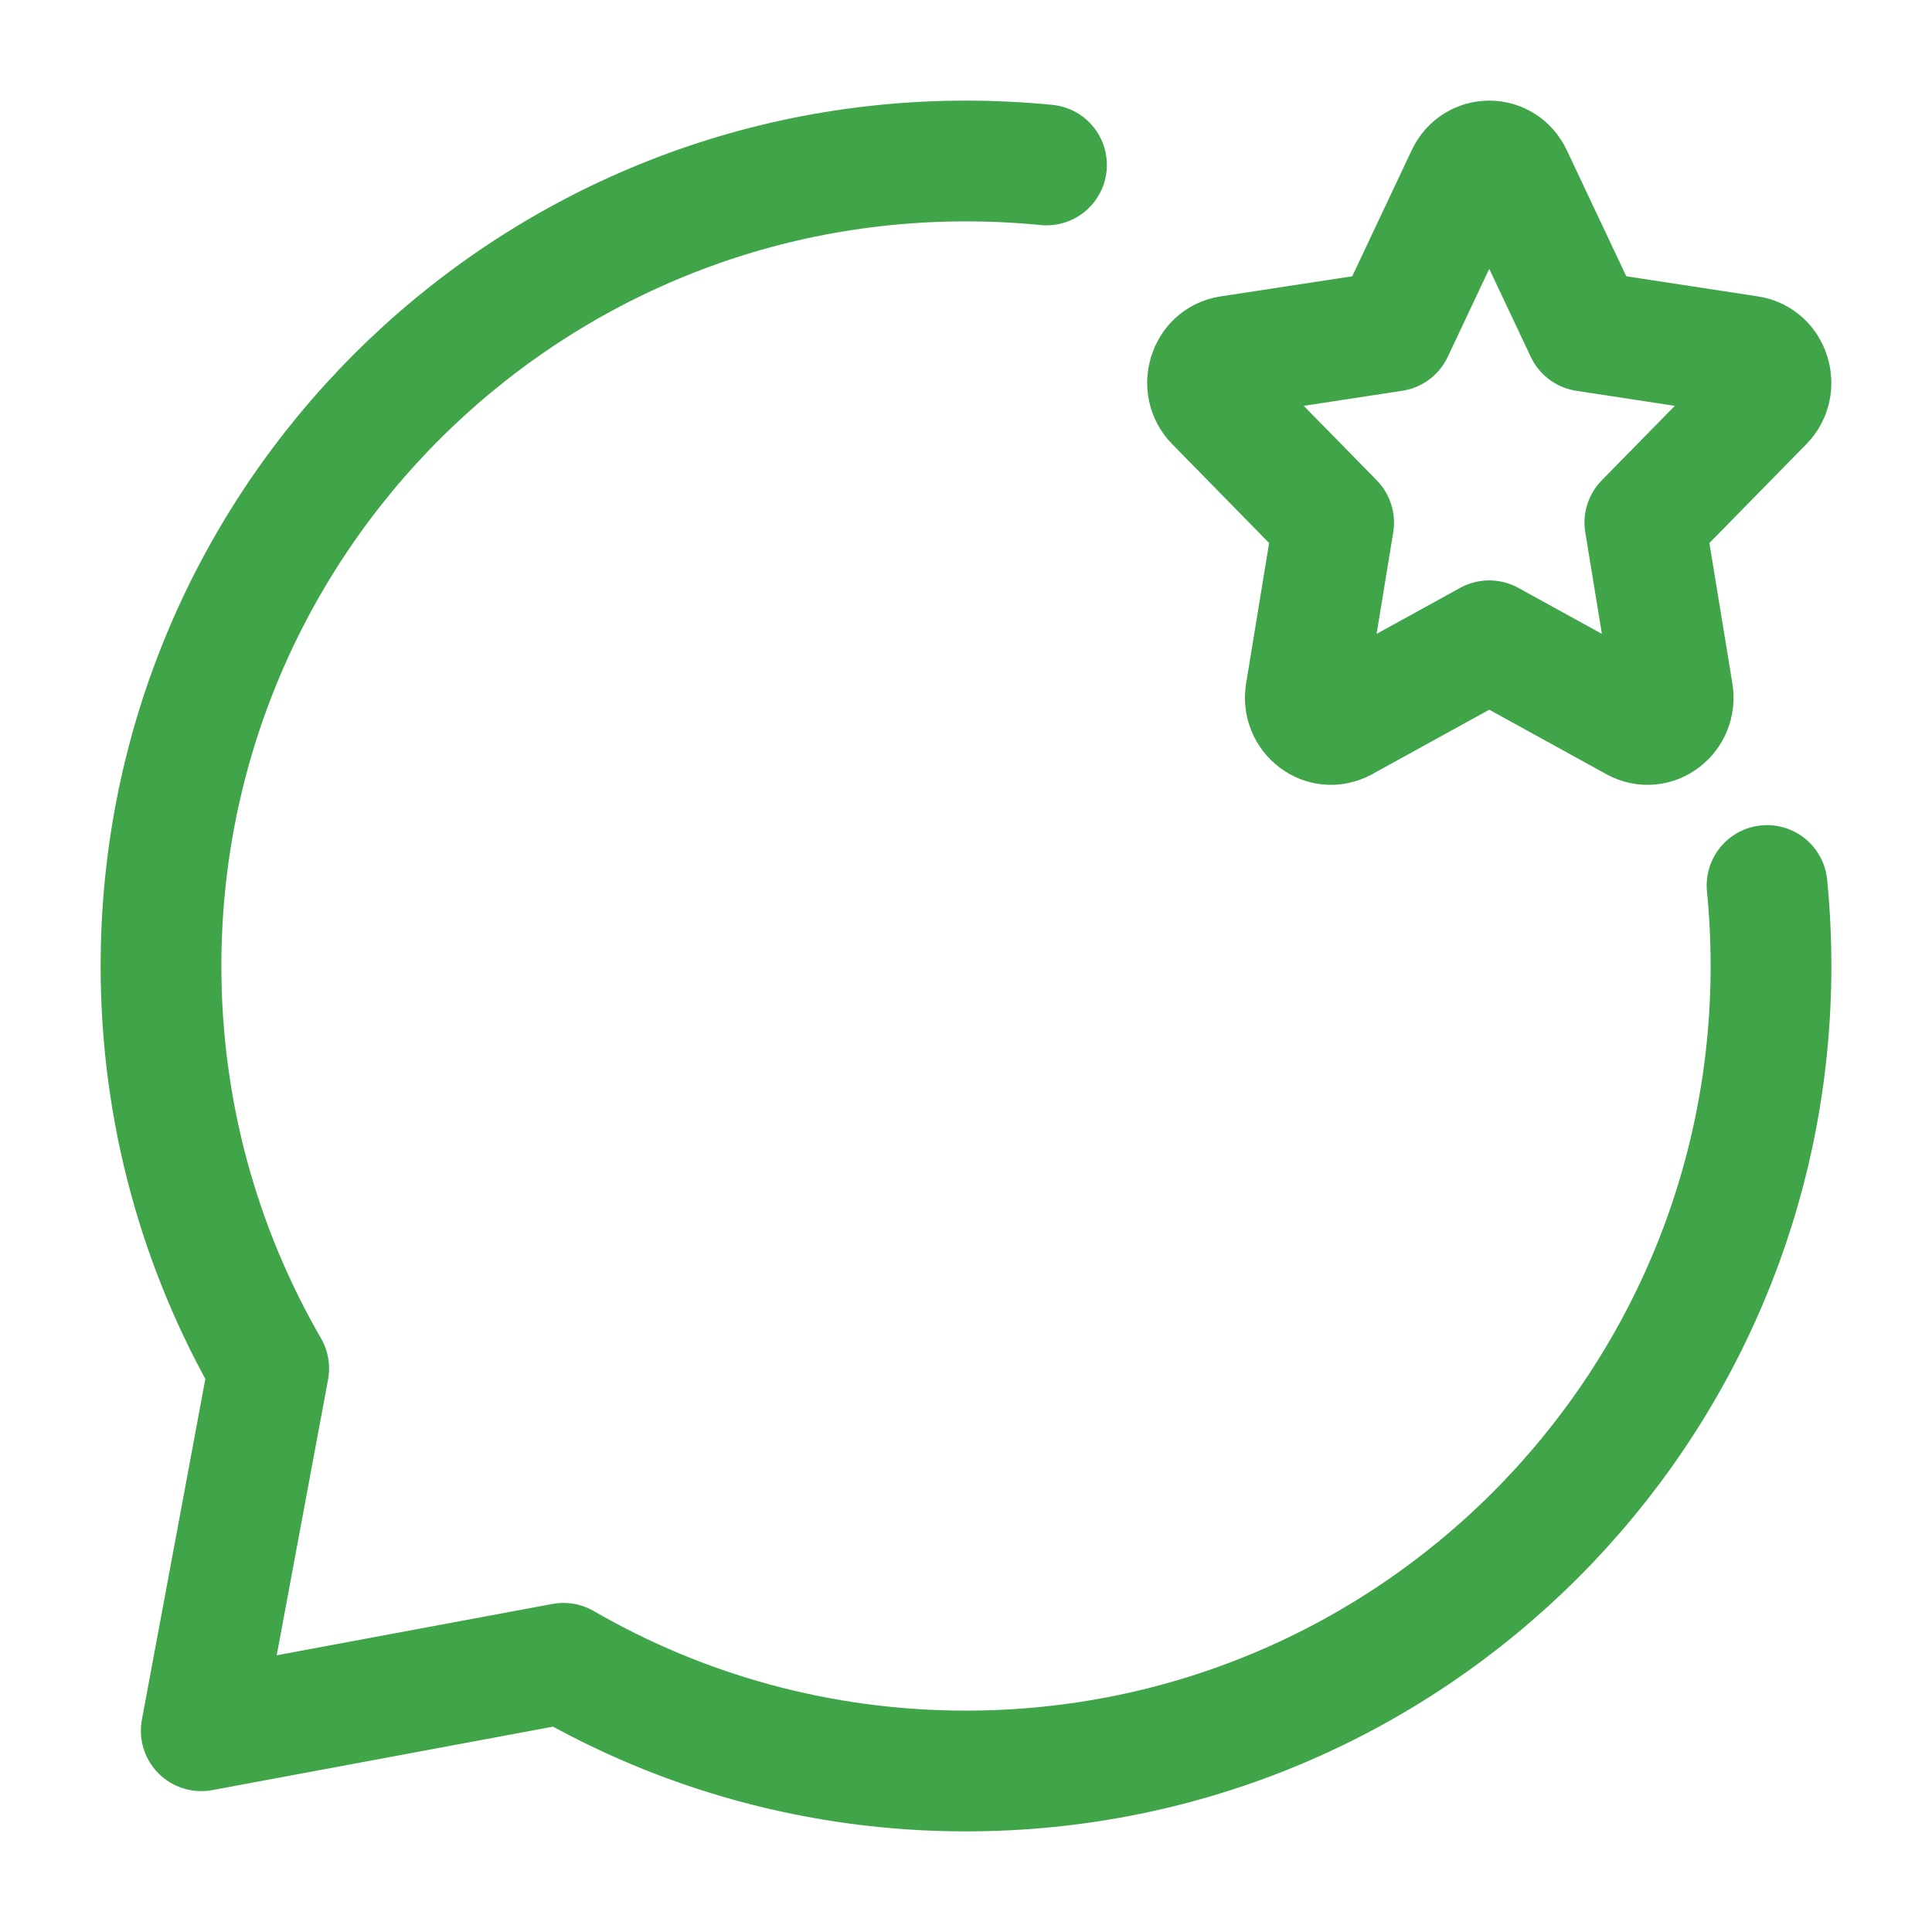
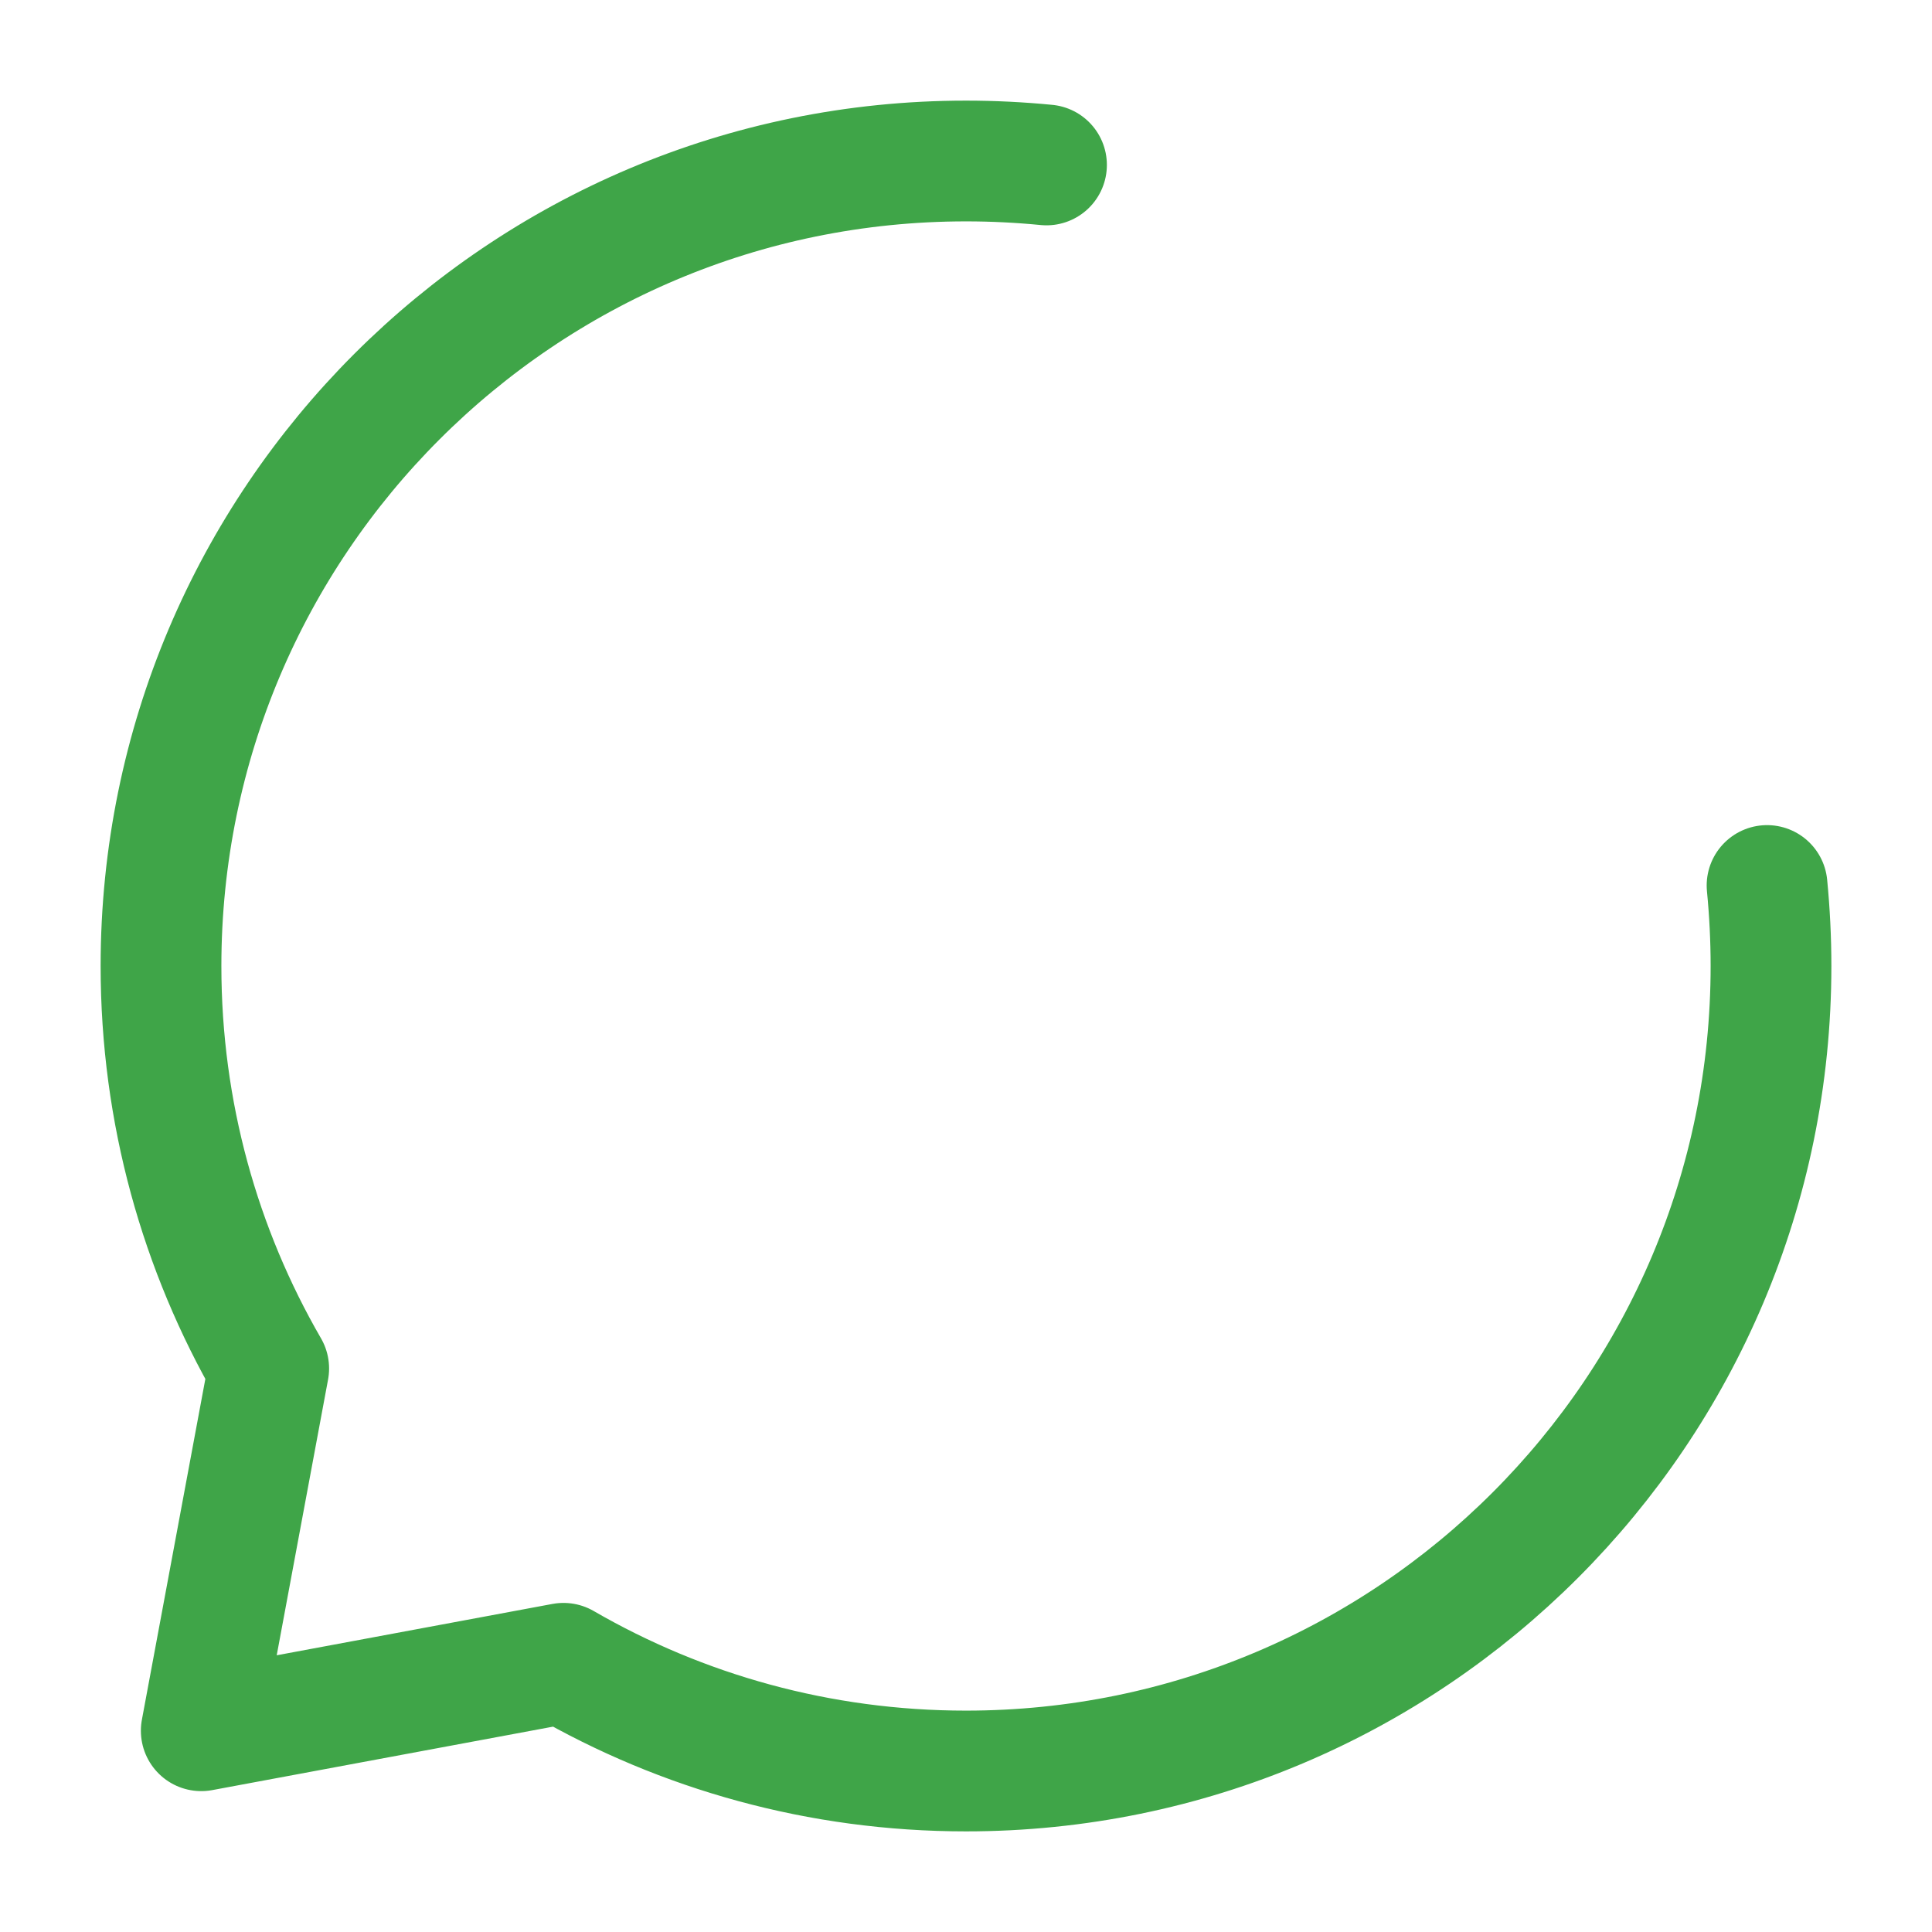
<svg xmlns="http://www.w3.org/2000/svg" fill="none" height="24" stroke-width="1.5" viewBox="0 0 24 24" width="24">
-   <path d="M17.306 4.113L18.215 2.186C18.331 1.938 18.669 1.938 18.785 2.186L19.694 4.113L21.727 4.424C21.988 4.464 22.092 4.8 21.904 4.992L20.433 6.492L20.78 8.61C20.824 8.882 20.552 9.089 20.318 8.961L18.5 7.96L16.682 8.961C16.448 9.089 16.176 8.882 16.22 8.61L16.567 6.492L15.097 4.992C14.908 4.8 15.012 4.464 15.273 4.424L17.306 4.113Z" stroke="#3fa548" stroke-linecap="round" stroke-linejoin="round" stroke-width="1.5px" original-stroke="#333333" fill="none" />
  <path d="M13 2.049C12.671 2.017 12.338 2 12 2C6.477 2 2 6.477 2 12C2 13.821 2.487 15.529 3.338 17L2.5 21.5L7 20.662C8.471 21.513 10.179 22 12 22C17.523 22 22 17.523 22 12C22 11.662 21.983 11.329 21.951 11" stroke="#3fa548" stroke-linecap="round" stroke-linejoin="round" stroke-width="1.5px" original-stroke="#333333" fill="none" />
</svg>